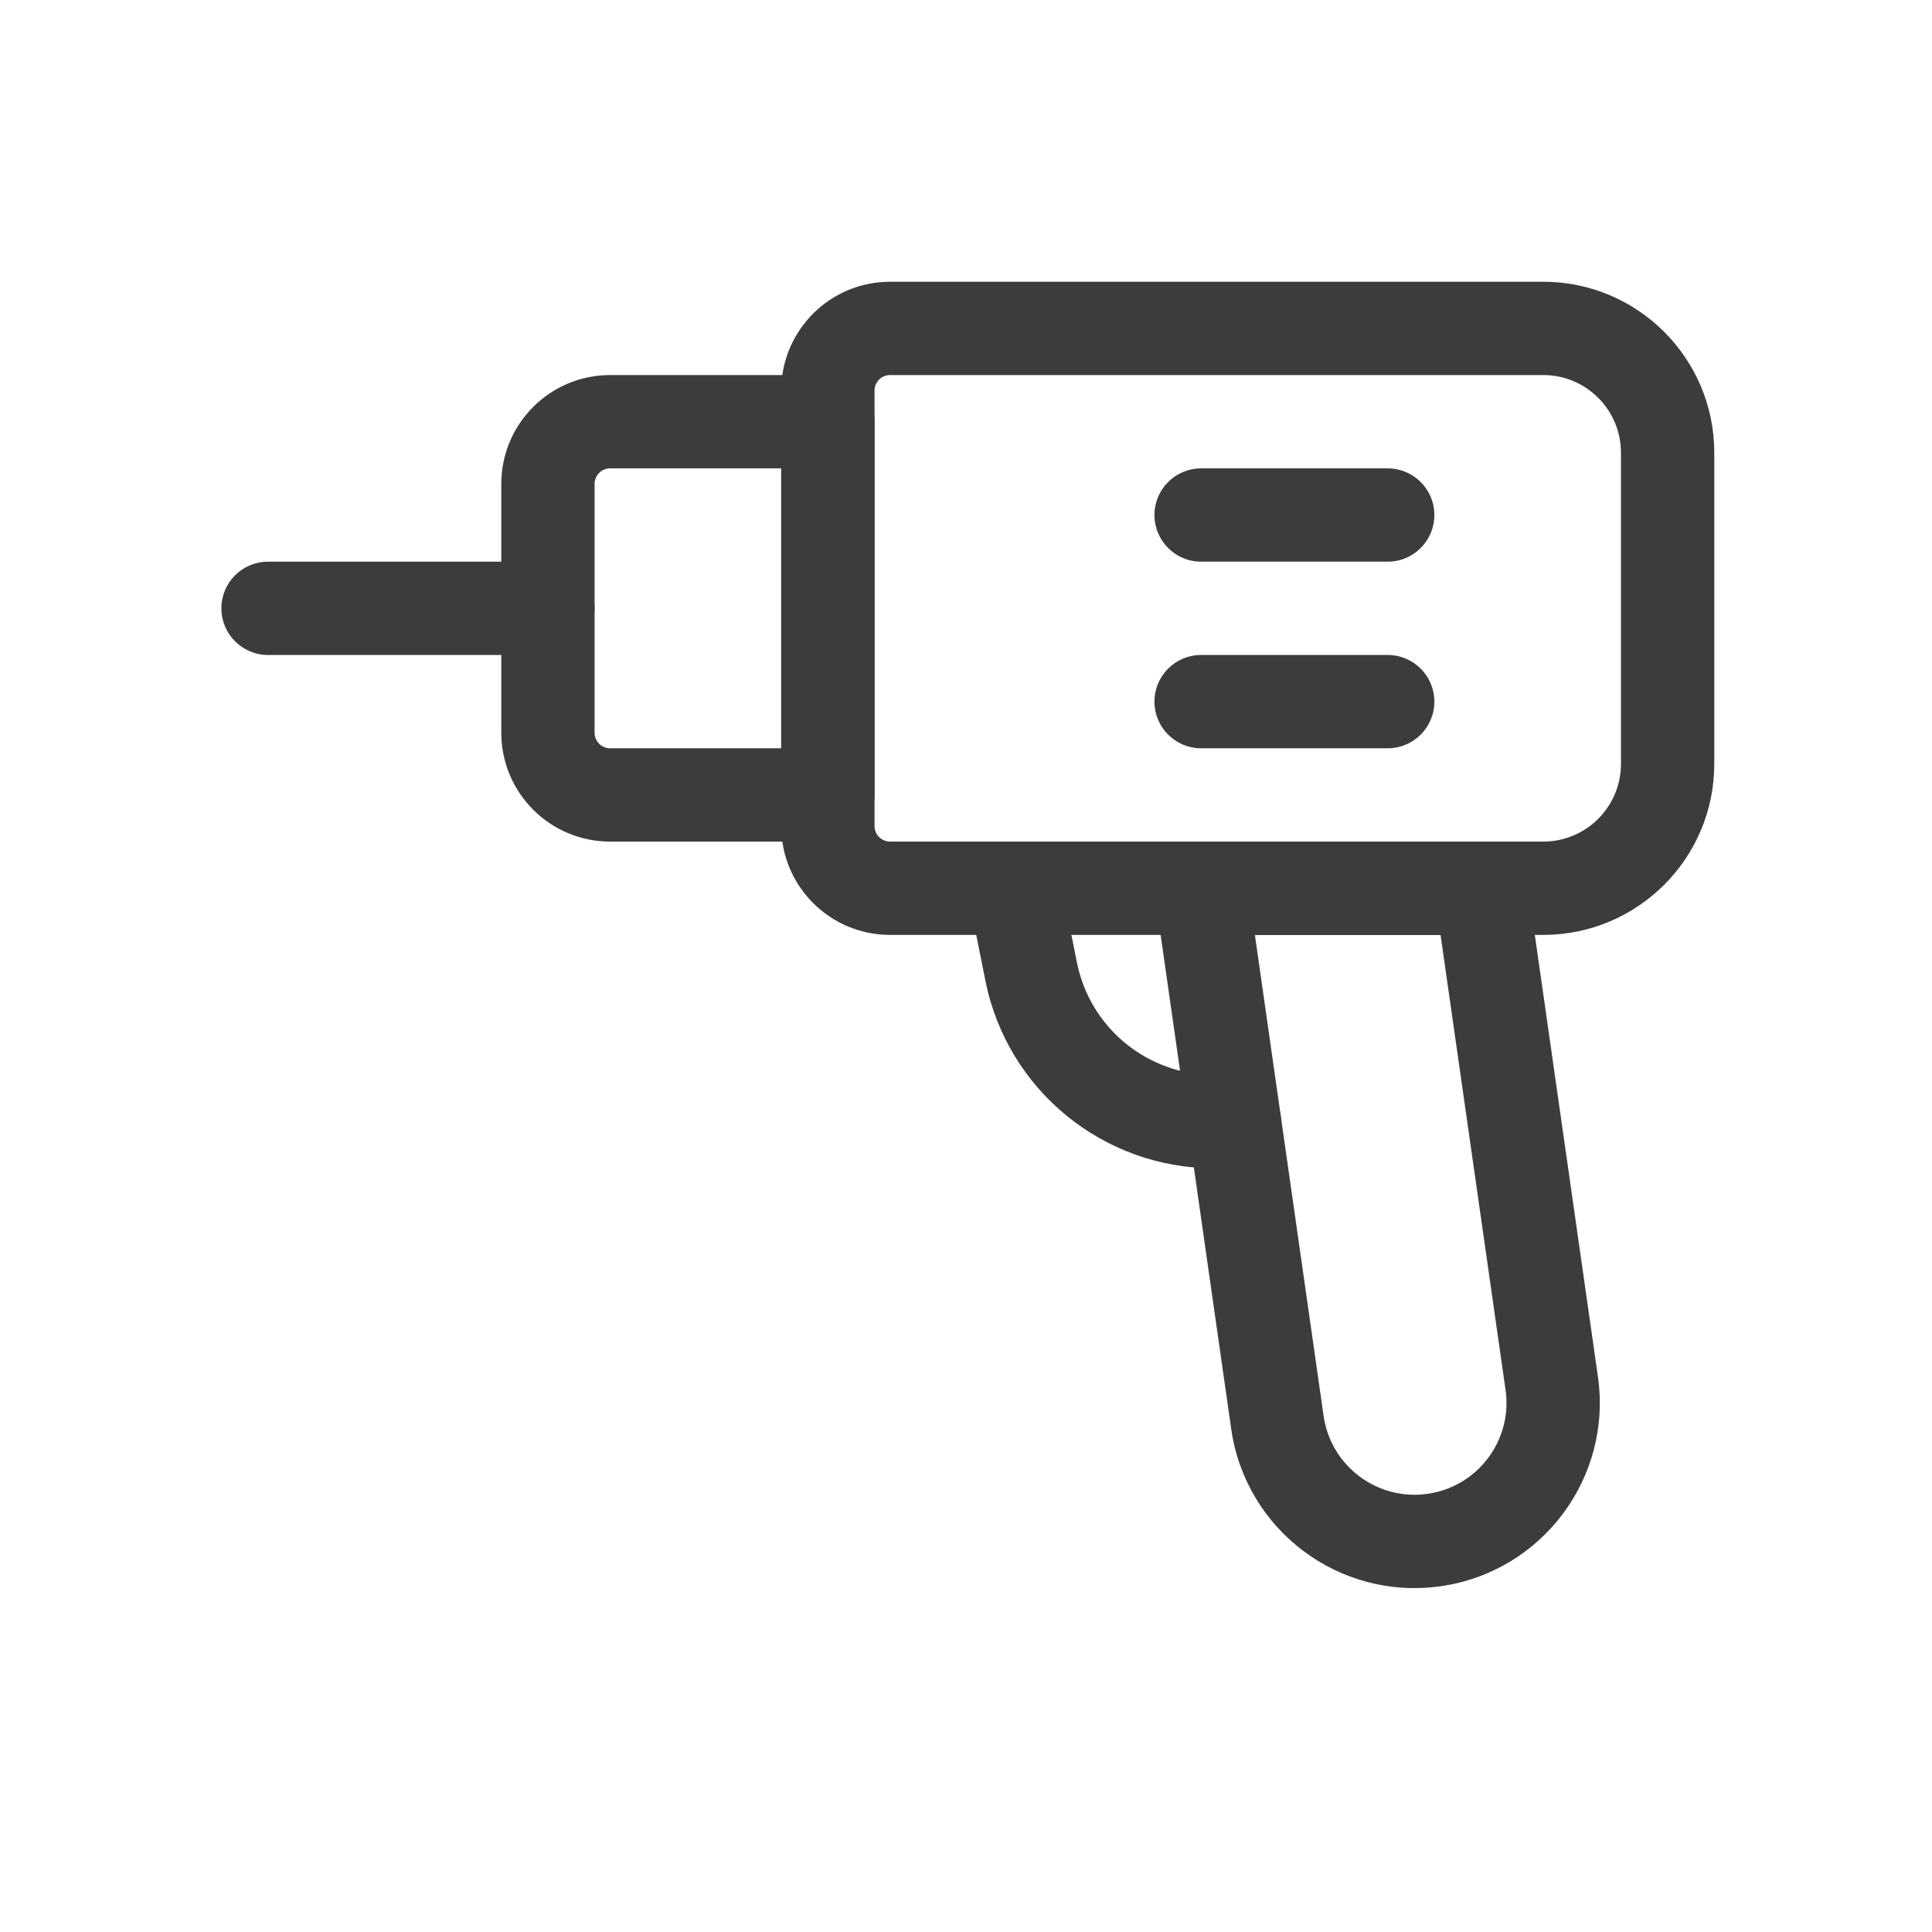
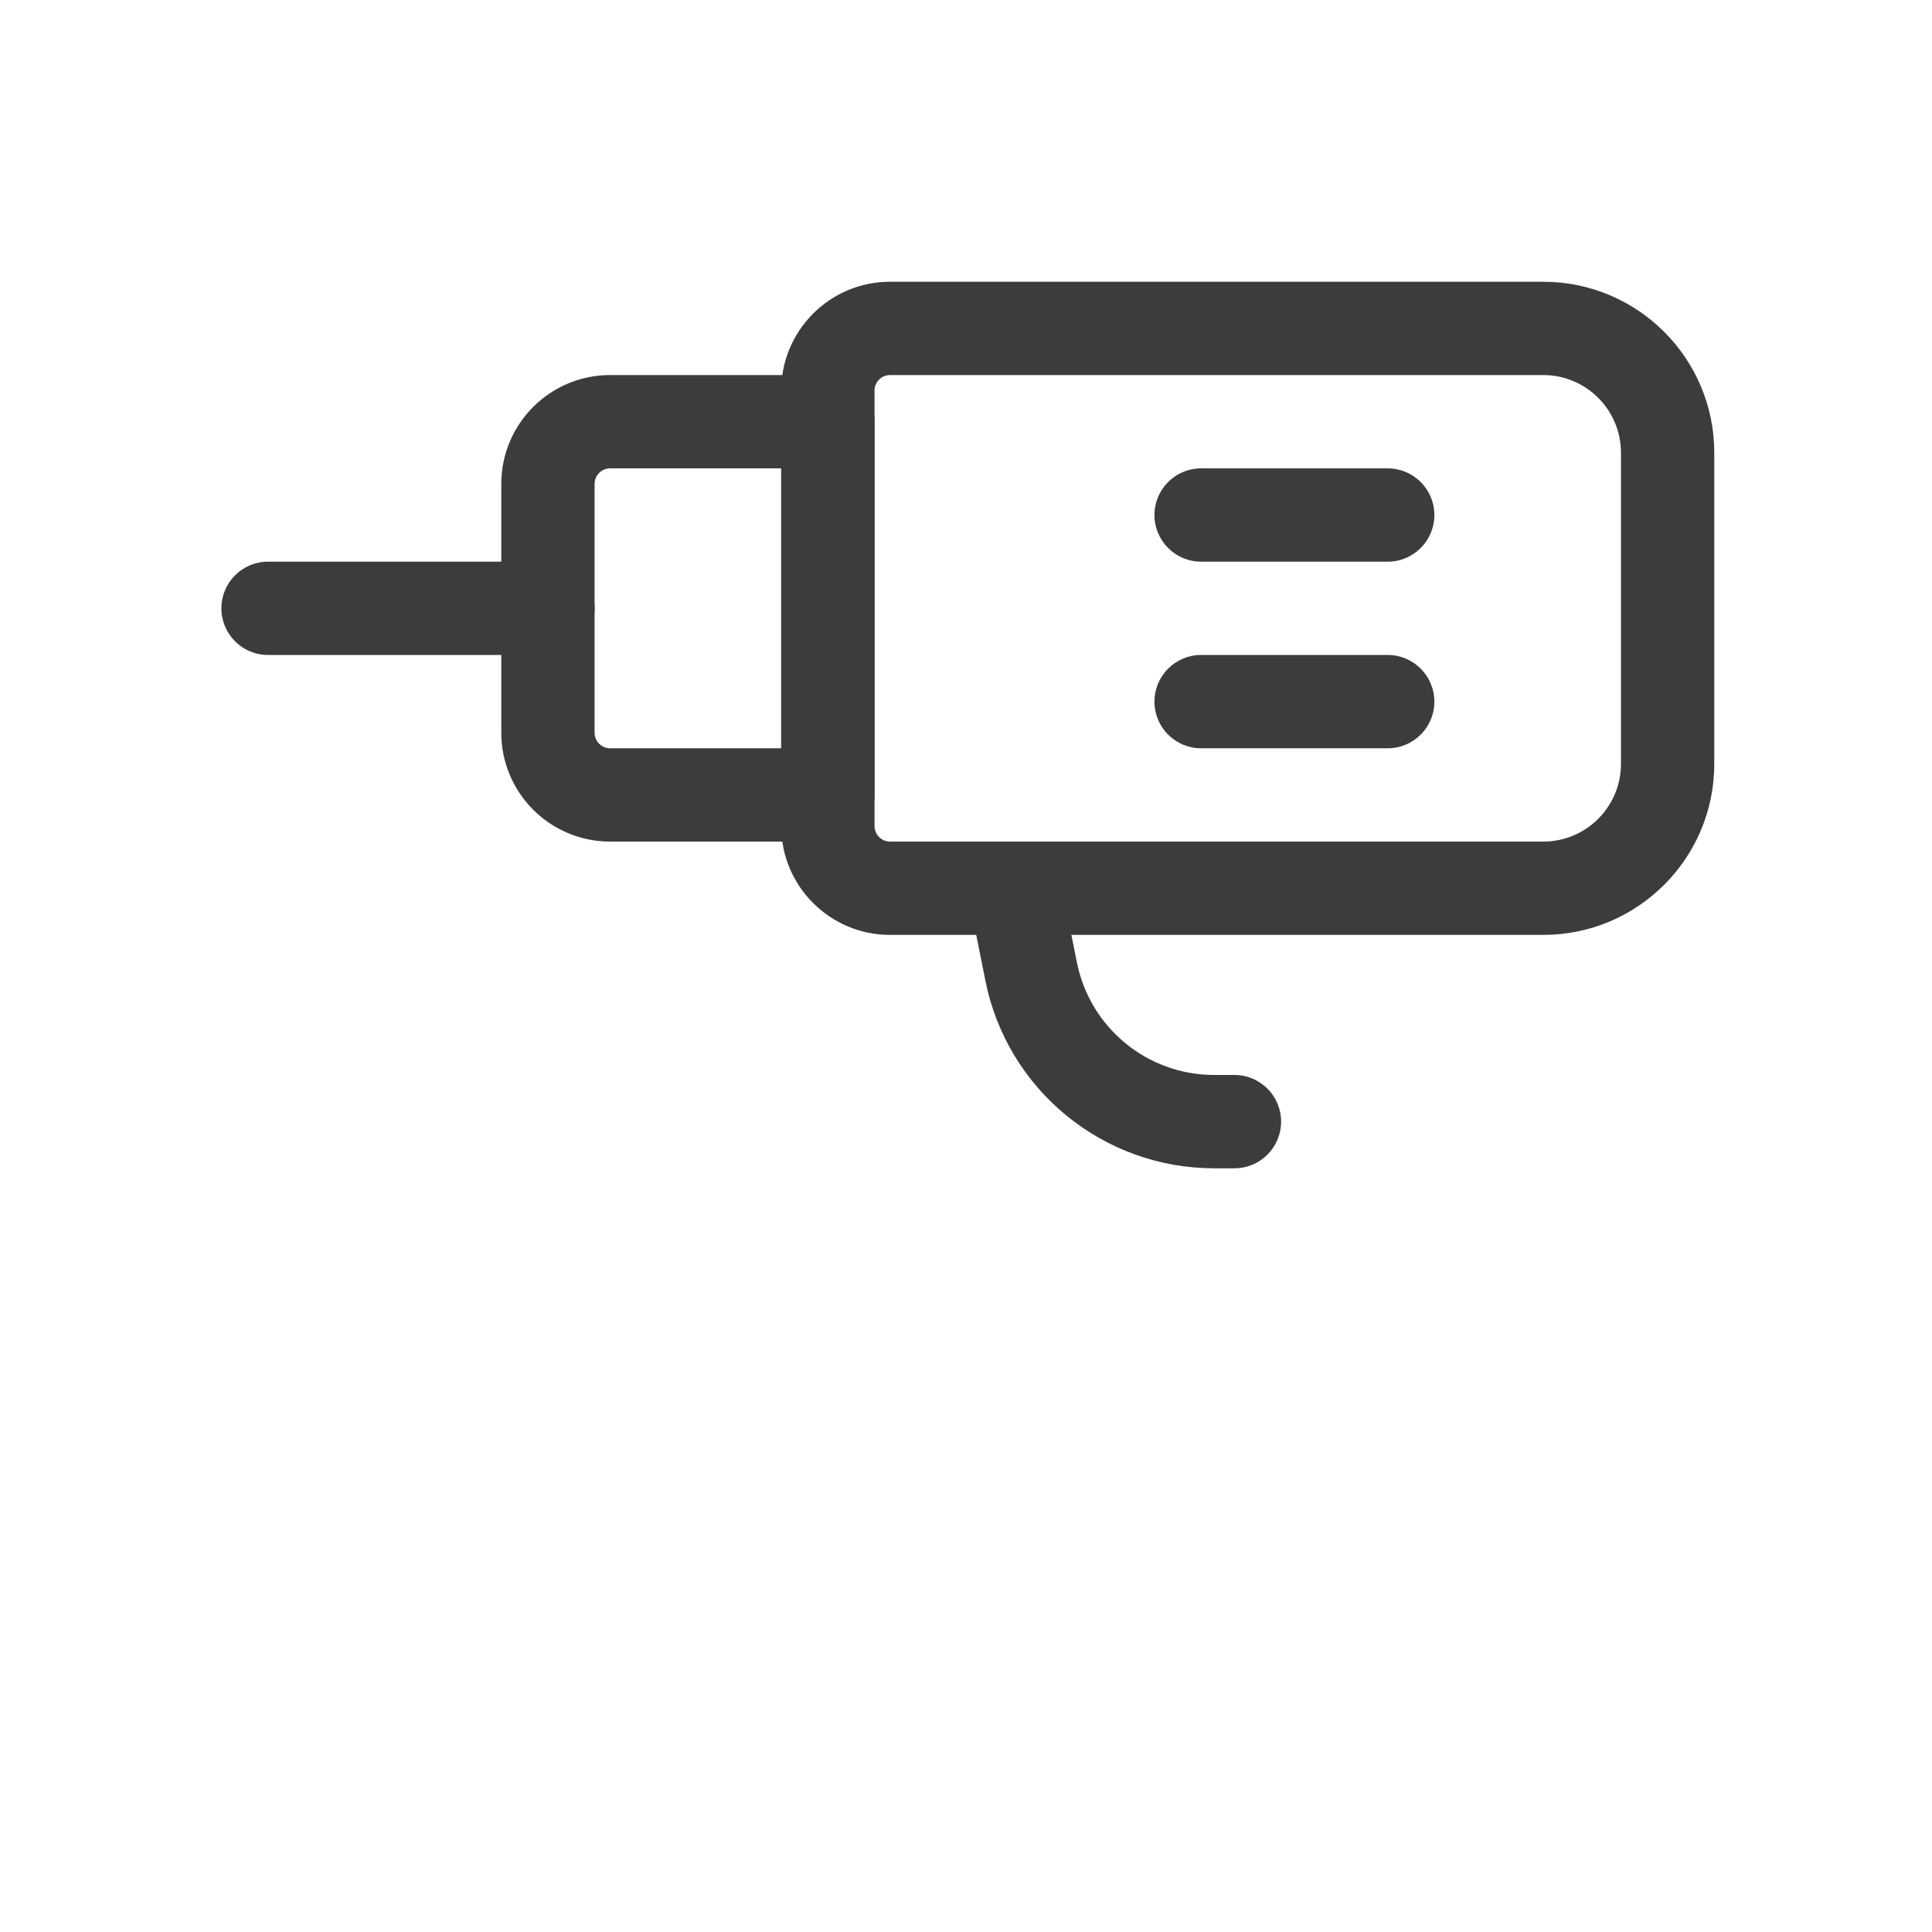
<svg xmlns="http://www.w3.org/2000/svg" width="96px" height="96px" viewBox="0 0 96 96" version="1.1">
  <title>fixqation</title>
  <desc>Created with Sketch.</desc>
  <g id="fixqation" stroke="none" stroke-width="1" fill="none" fill-rule="evenodd">
    <g id="Group-2" transform="translate(11, 14)" fill="#3C3C3C" fill-rule="nonzero">
      <path d="M33.227,0 L65.682,0 C70.376,0 74.182,3.806 74.182,8.5 L74.182,23.955 C74.182,28.649 70.376,32.455 65.682,32.455 L33.227,32.455 C30.24,32.455 27.818,30.033 27.818,27.045 L27.818,5.409 C27.818,2.422 30.24,0 33.227,0 Z M33.227,4.636 C32.801,4.636 32.455,4.982 32.455,5.409 L32.455,27.045 C32.455,27.472 32.801,27.818 33.227,27.818 L65.682,27.818 C67.816,27.818 69.545,26.088 69.545,23.955 L69.545,8.5 C69.545,6.366 67.816,4.636 65.682,4.636 L33.227,4.636 Z" id="Shape" />
-       <path d="M60.591,64.818 C65.623,64.099 69.119,59.437 68.4,54.406 L64.886,29.808 C64.723,28.666 63.745,27.818 62.591,27.818 L48.682,27.818 C47.271,27.818 46.187,29.068 46.387,30.464 L50.179,57.009 C50.898,62.04 55.56,65.537 60.591,64.818 Z M60.58,32.455 L63.81,55.062 C64.167,57.558 62.432,59.871 59.936,60.228 C57.439,60.585 55.126,58.85 54.769,56.353 L51.355,32.455 L60.58,32.455 Z" id="Shape" />
      <path d="M19.318,4.636 L30.136,4.636 C31.417,4.636 32.455,5.674 32.455,6.955 L32.455,25.5 C32.455,26.78 31.417,27.818 30.136,27.818 L19.318,27.818 C16.331,27.818 13.909,25.396 13.909,22.409 L13.909,10.045 C13.909,7.058 16.331,4.636 19.318,4.636 Z M27.818,9.273 L19.318,9.273 C18.891,9.273 18.545,9.619 18.545,10.045 L18.545,22.409 C18.545,22.836 18.891,23.182 19.318,23.182 L27.818,23.182 L27.818,9.273 Z" id="Shape" />
      <path d="M16.227,13.909 L2.318,13.909 C1.038,13.909 0,14.947 0,16.227 C0,17.508 1.038,18.545 2.318,18.545 L16.227,18.545 C17.508,18.545 18.545,17.508 18.545,16.227 C18.545,14.947 17.508,13.909 16.227,13.909 Z" id="Shape" />
      <path d="M37.136,30.591 L37.964,34.73 C39.045,40.148 43.801,44.05 49.327,44.052 L50.339,44.052 C51.619,44.052 52.657,43.014 52.657,41.733 C52.657,40.453 51.619,39.415 50.339,39.415 L49.328,39.415 C46.013,39.414 43.16,37.073 42.511,33.822 L41.682,29.681 C41.431,28.426 40.21,27.612 38.954,27.863 C37.699,28.115 36.885,29.336 37.136,30.591 Z" id="Shape" />
      <path d="M48.682,13.909 L57.955,13.909 C59.235,13.909 60.273,12.871 60.273,11.591 C60.273,10.311 59.235,9.273 57.955,9.273 L48.682,9.273 C47.402,9.273 46.364,10.311 46.364,11.591 C46.364,12.871 47.402,13.909 48.682,13.909 Z" id="Shape" />
      <path d="M48.682,23.182 L57.955,23.182 C59.235,23.182 60.273,22.144 60.273,20.864 C60.273,19.583 59.235,18.545 57.955,18.545 L48.682,18.545 C47.402,18.545 46.364,19.583 46.364,20.864 C46.364,22.144 47.402,23.182 48.682,23.182 Z" id="Shape" />
    </g>
  </g>
</svg>